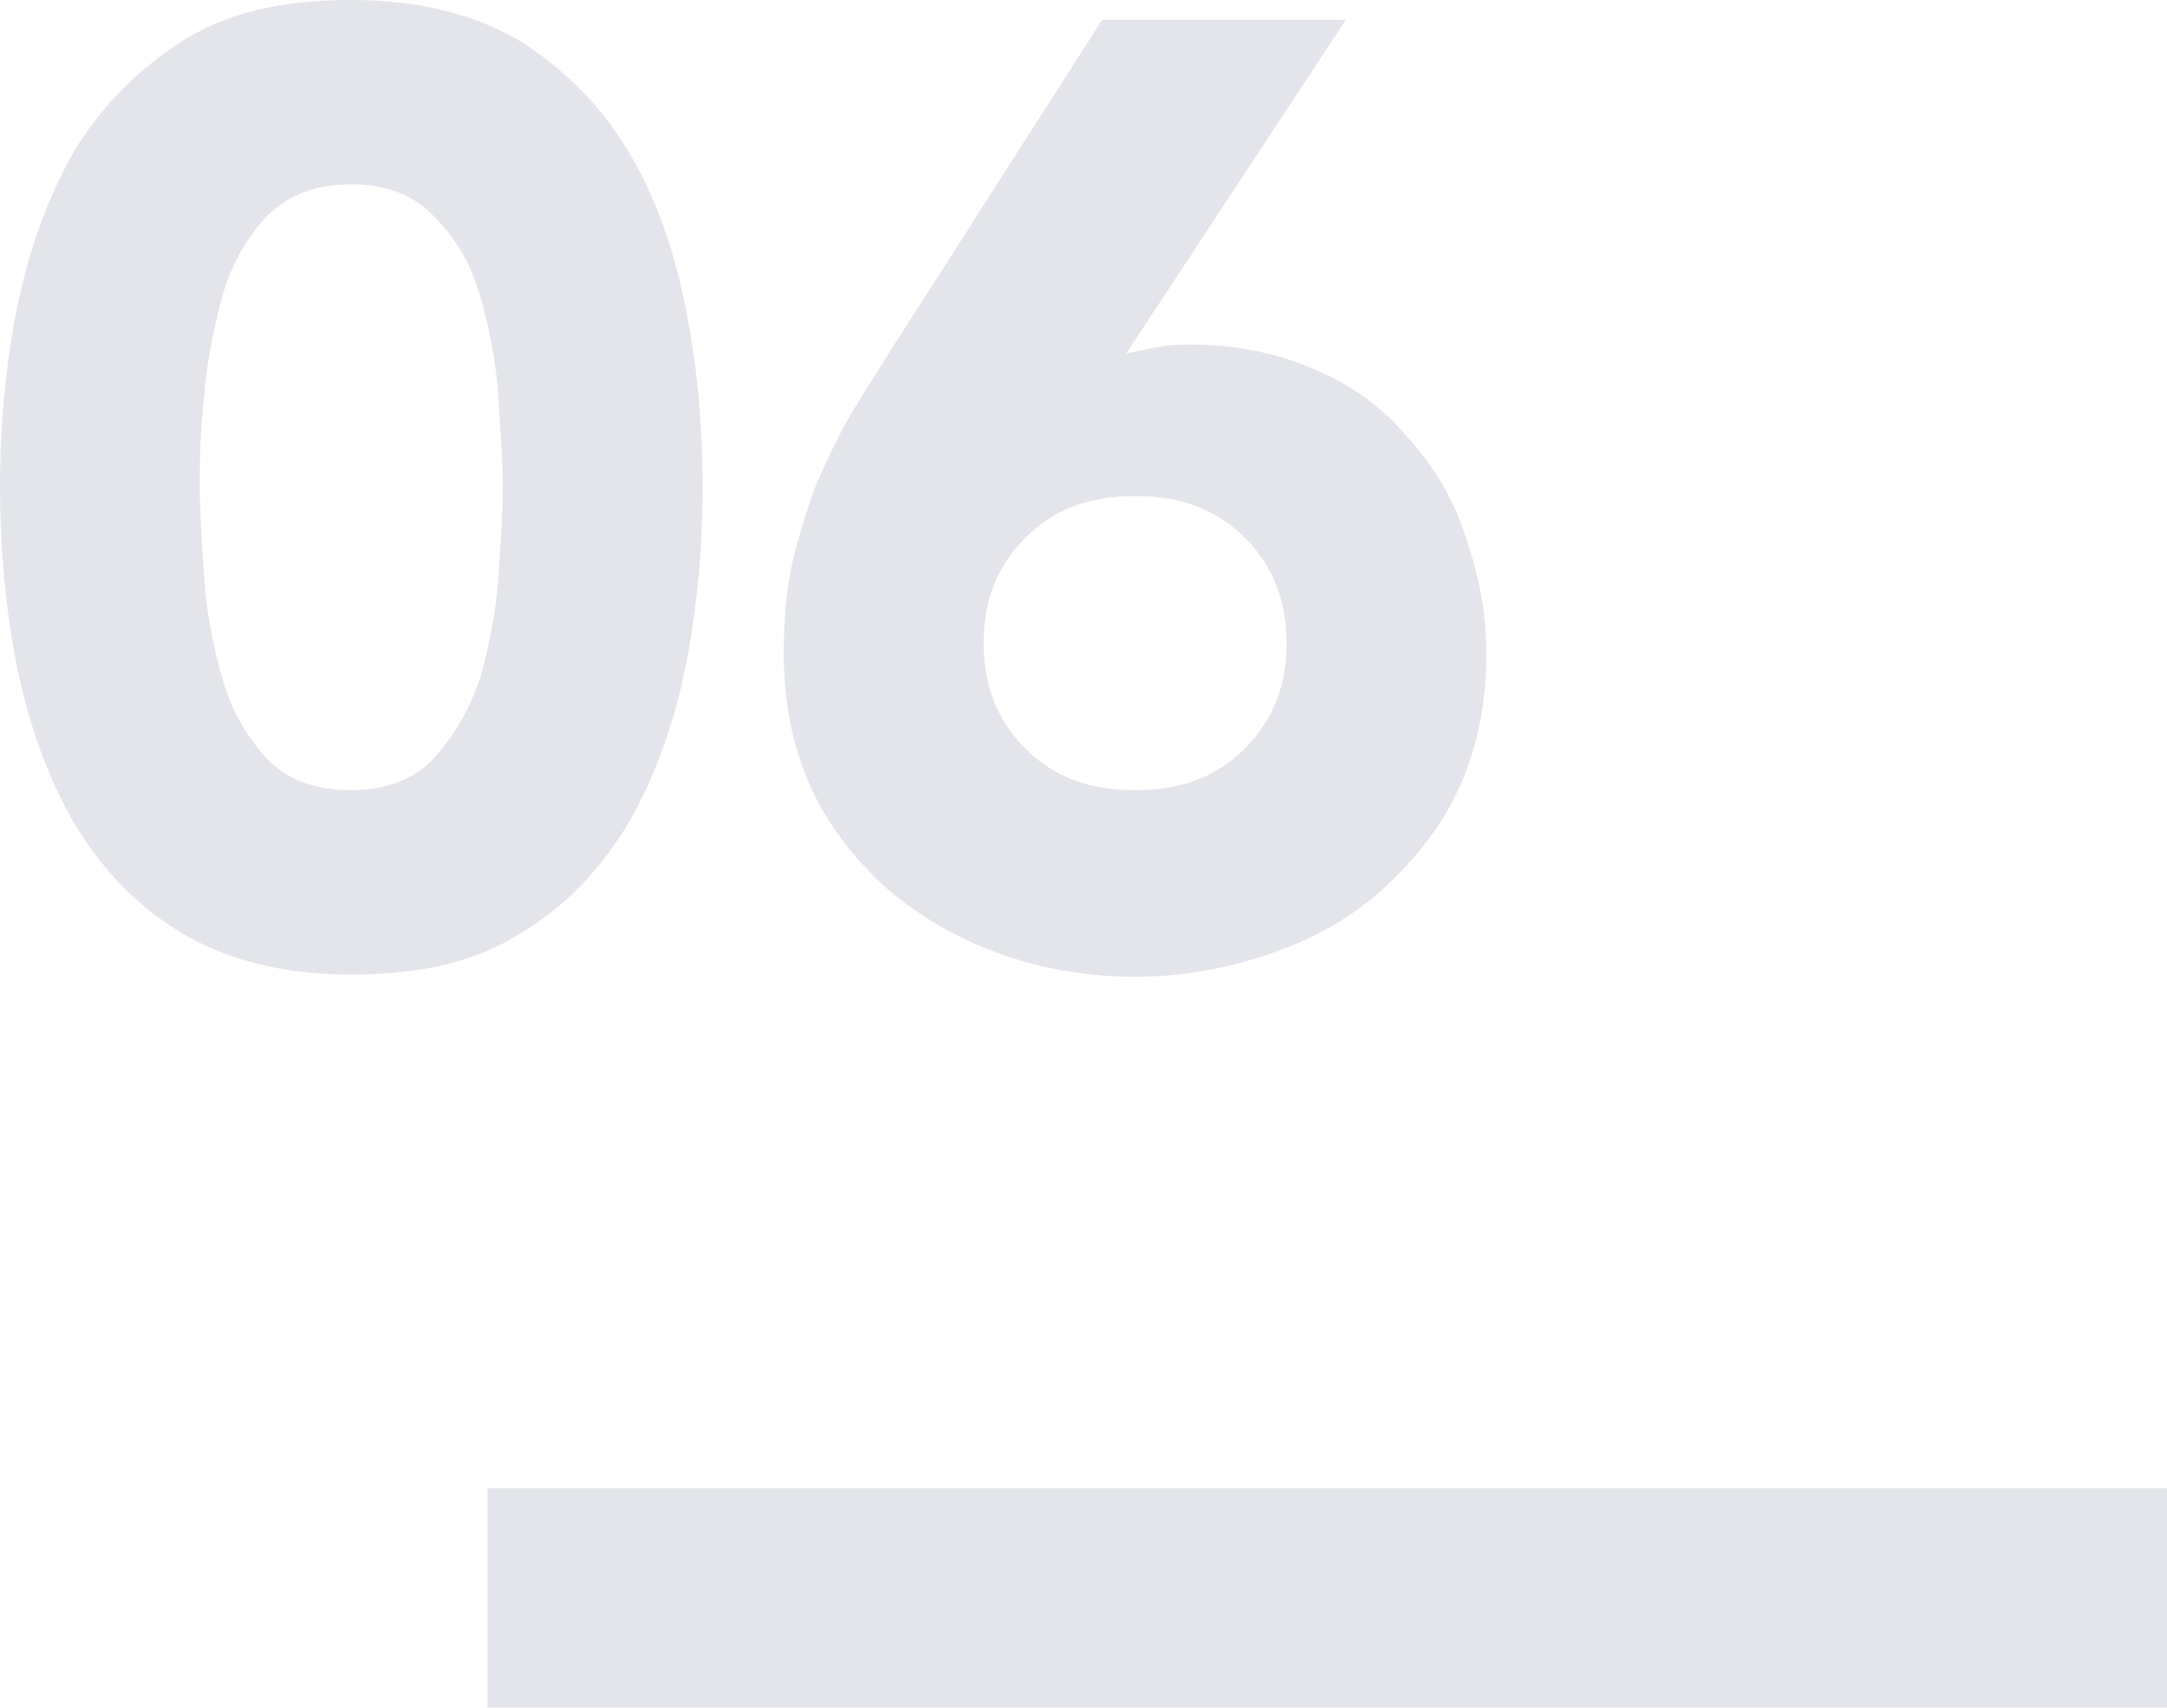
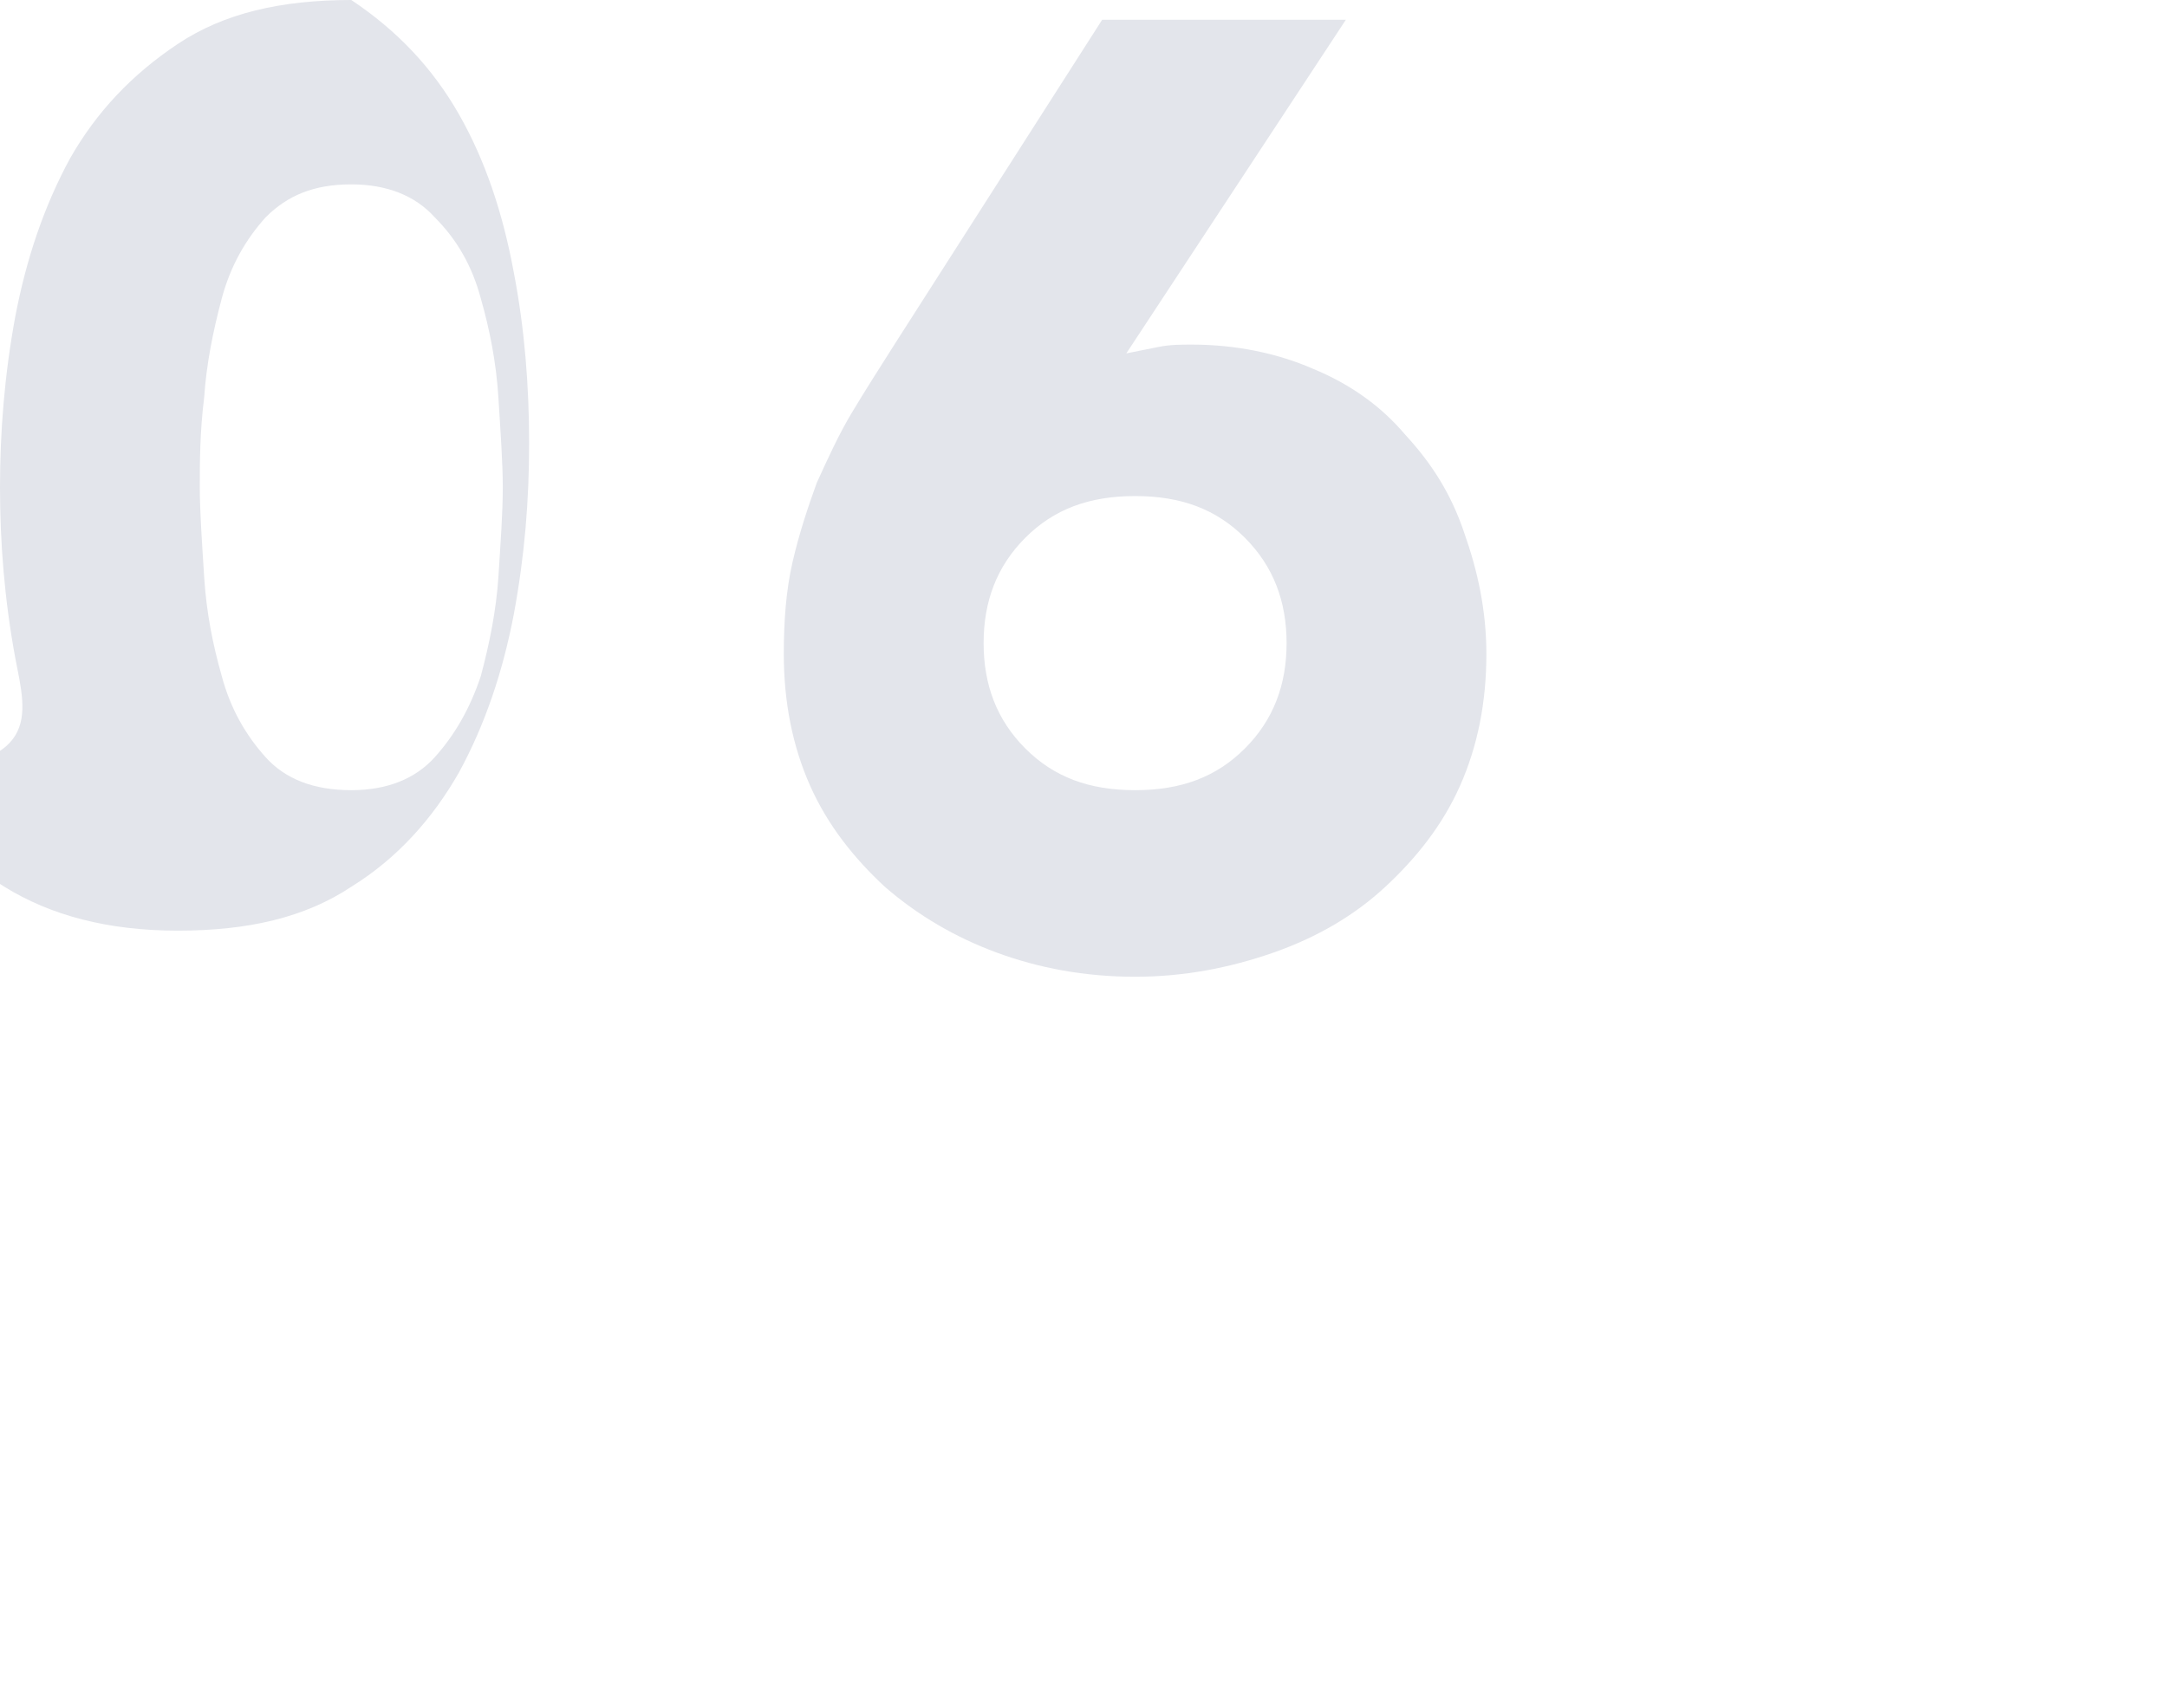
<svg xmlns="http://www.w3.org/2000/svg" version="1.1" id="Calque_1" x="0px" y="0px" viewBox="0 0 98.7 77.8" style="enable-background:new 0 0 98.7 77.8;" xml:space="preserve">
  <style type="text/css">
	.st0{fill:#E3E5EB;}
</style>
  <g>
    <g>
-       <path class="st0" d="M0,22.2c0-2.5,0.2-5.1,0.7-7.8c0.5-2.6,1.3-5,2.5-7.2C4.4,5.1,6,3.4,8.1,2c2.1-1.4,4.7-2,7.9-2    c3.2,0,5.8,0.7,7.9,2c2.1,1.4,3.7,3.1,4.9,5.2c1.2,2.1,2,4.5,2.5,7.2c0.5,2.6,0.7,5.2,0.7,7.8s-0.2,5.1-0.7,7.8    c-0.5,2.6-1.3,5-2.5,7.2c-1.2,2.1-2.8,3.9-4.9,5.2c-2.1,1.4-4.7,2-7.9,2c-3.2,0-5.8-0.7-7.9-2s-3.7-3.1-4.9-5.2    C2,35,1.2,32.6,0.7,30C0.2,27.3,0,24.7,0,22.2z M9.1,22.2c0,1.1,0.1,2.5,0.2,4.1c0.1,1.6,0.4,3.1,0.8,4.5c0.4,1.5,1.1,2.7,2,3.7    c0.9,1,2.2,1.5,3.9,1.5c1.6,0,2.9-0.5,3.8-1.5c0.9-1,1.6-2.2,2.1-3.7c0.4-1.5,0.7-3,0.8-4.5c0.1-1.6,0.2-2.9,0.2-4.1    c0-1.1-0.1-2.5-0.2-4.1c-0.1-1.6-0.4-3.1-0.8-4.5c-0.4-1.5-1.1-2.7-2.1-3.7c-0.9-1-2.2-1.5-3.8-1.5c-1.7,0-2.9,0.5-3.9,1.5    c-0.9,1-1.6,2.2-2,3.7c-0.4,1.5-0.7,3-0.8,4.5C9.1,19.7,9.1,21.1,9.1,22.2z" />
+       <path class="st0" d="M0,22.2c0-2.5,0.2-5.1,0.7-7.8c0.5-2.6,1.3-5,2.5-7.2C4.4,5.1,6,3.4,8.1,2c2.1-1.4,4.7-2,7.9-2    c2.1,1.4,3.7,3.1,4.9,5.2c1.2,2.1,2,4.5,2.5,7.2c0.5,2.6,0.7,5.2,0.7,7.8s-0.2,5.1-0.7,7.8    c-0.5,2.6-1.3,5-2.5,7.2c-1.2,2.1-2.8,3.9-4.9,5.2c-2.1,1.4-4.7,2-7.9,2c-3.2,0-5.8-0.7-7.9-2s-3.7-3.1-4.9-5.2    C2,35,1.2,32.6,0.7,30C0.2,27.3,0,24.7,0,22.2z M9.1,22.2c0,1.1,0.1,2.5,0.2,4.1c0.1,1.6,0.4,3.1,0.8,4.5c0.4,1.5,1.1,2.7,2,3.7    c0.9,1,2.2,1.5,3.9,1.5c1.6,0,2.9-0.5,3.8-1.5c0.9-1,1.6-2.2,2.1-3.7c0.4-1.5,0.7-3,0.8-4.5c0.1-1.6,0.2-2.9,0.2-4.1    c0-1.1-0.1-2.5-0.2-4.1c-0.1-1.6-0.4-3.1-0.8-4.5c-0.4-1.5-1.1-2.7-2.1-3.7c-0.9-1-2.2-1.5-3.8-1.5c-1.7,0-2.9,0.5-3.9,1.5    c-0.9,1-1.6,2.2-2,3.7c-0.4,1.5-0.7,3-0.8,4.5C9.1,19.7,9.1,21.1,9.1,22.2z" />
      <path class="st0" d="M51.3,16.1c0.5-0.1,1-0.2,1.5-0.3c0.5-0.1,1-0.1,1.5-0.1c2,0,3.9,0.4,5.5,1.1c1.7,0.7,3.1,1.7,4.2,3    c1.2,1.3,2.1,2.7,2.7,4.5c0.6,1.7,1,3.5,1,5.5c0,2.2-0.4,4.2-1.2,6c-0.8,1.8-2,3.3-3.4,4.6c-1.4,1.3-3.1,2.3-5.1,3    c-2,0.7-4.1,1.1-6.3,1.1c-2.3,0-4.4-0.4-6.3-1.1c-1.9-0.7-3.6-1.7-5.1-3c-1.4-1.3-2.6-2.8-3.4-4.6c-0.8-1.8-1.2-3.8-1.2-6    c0-1.5,0.1-2.9,0.4-4.2c0.3-1.3,0.7-2.5,1.1-3.6c0.5-1.1,1-2.2,1.6-3.2c0.6-1,1.3-2.1,2-3.2l9.4-14.7h11.1L51.3,16.1z M58.6,29.3    c0-1.9-0.6-3.5-1.9-4.8c-1.3-1.3-2.9-1.9-5-1.9c-2.1,0-3.7,0.6-5,1.9c-1.3,1.3-1.9,2.9-1.9,4.8c0,1.9,0.6,3.5,1.9,4.8    c1.3,1.3,2.9,1.9,5,1.9c2.1,0,3.7-0.6,5-1.9C58,32.8,58.6,31.2,58.6,29.3z" />
    </g>
-     <rect x="22.2" y="67.8" class="st0" width="76.5" height="10" />
  </g>
</svg>